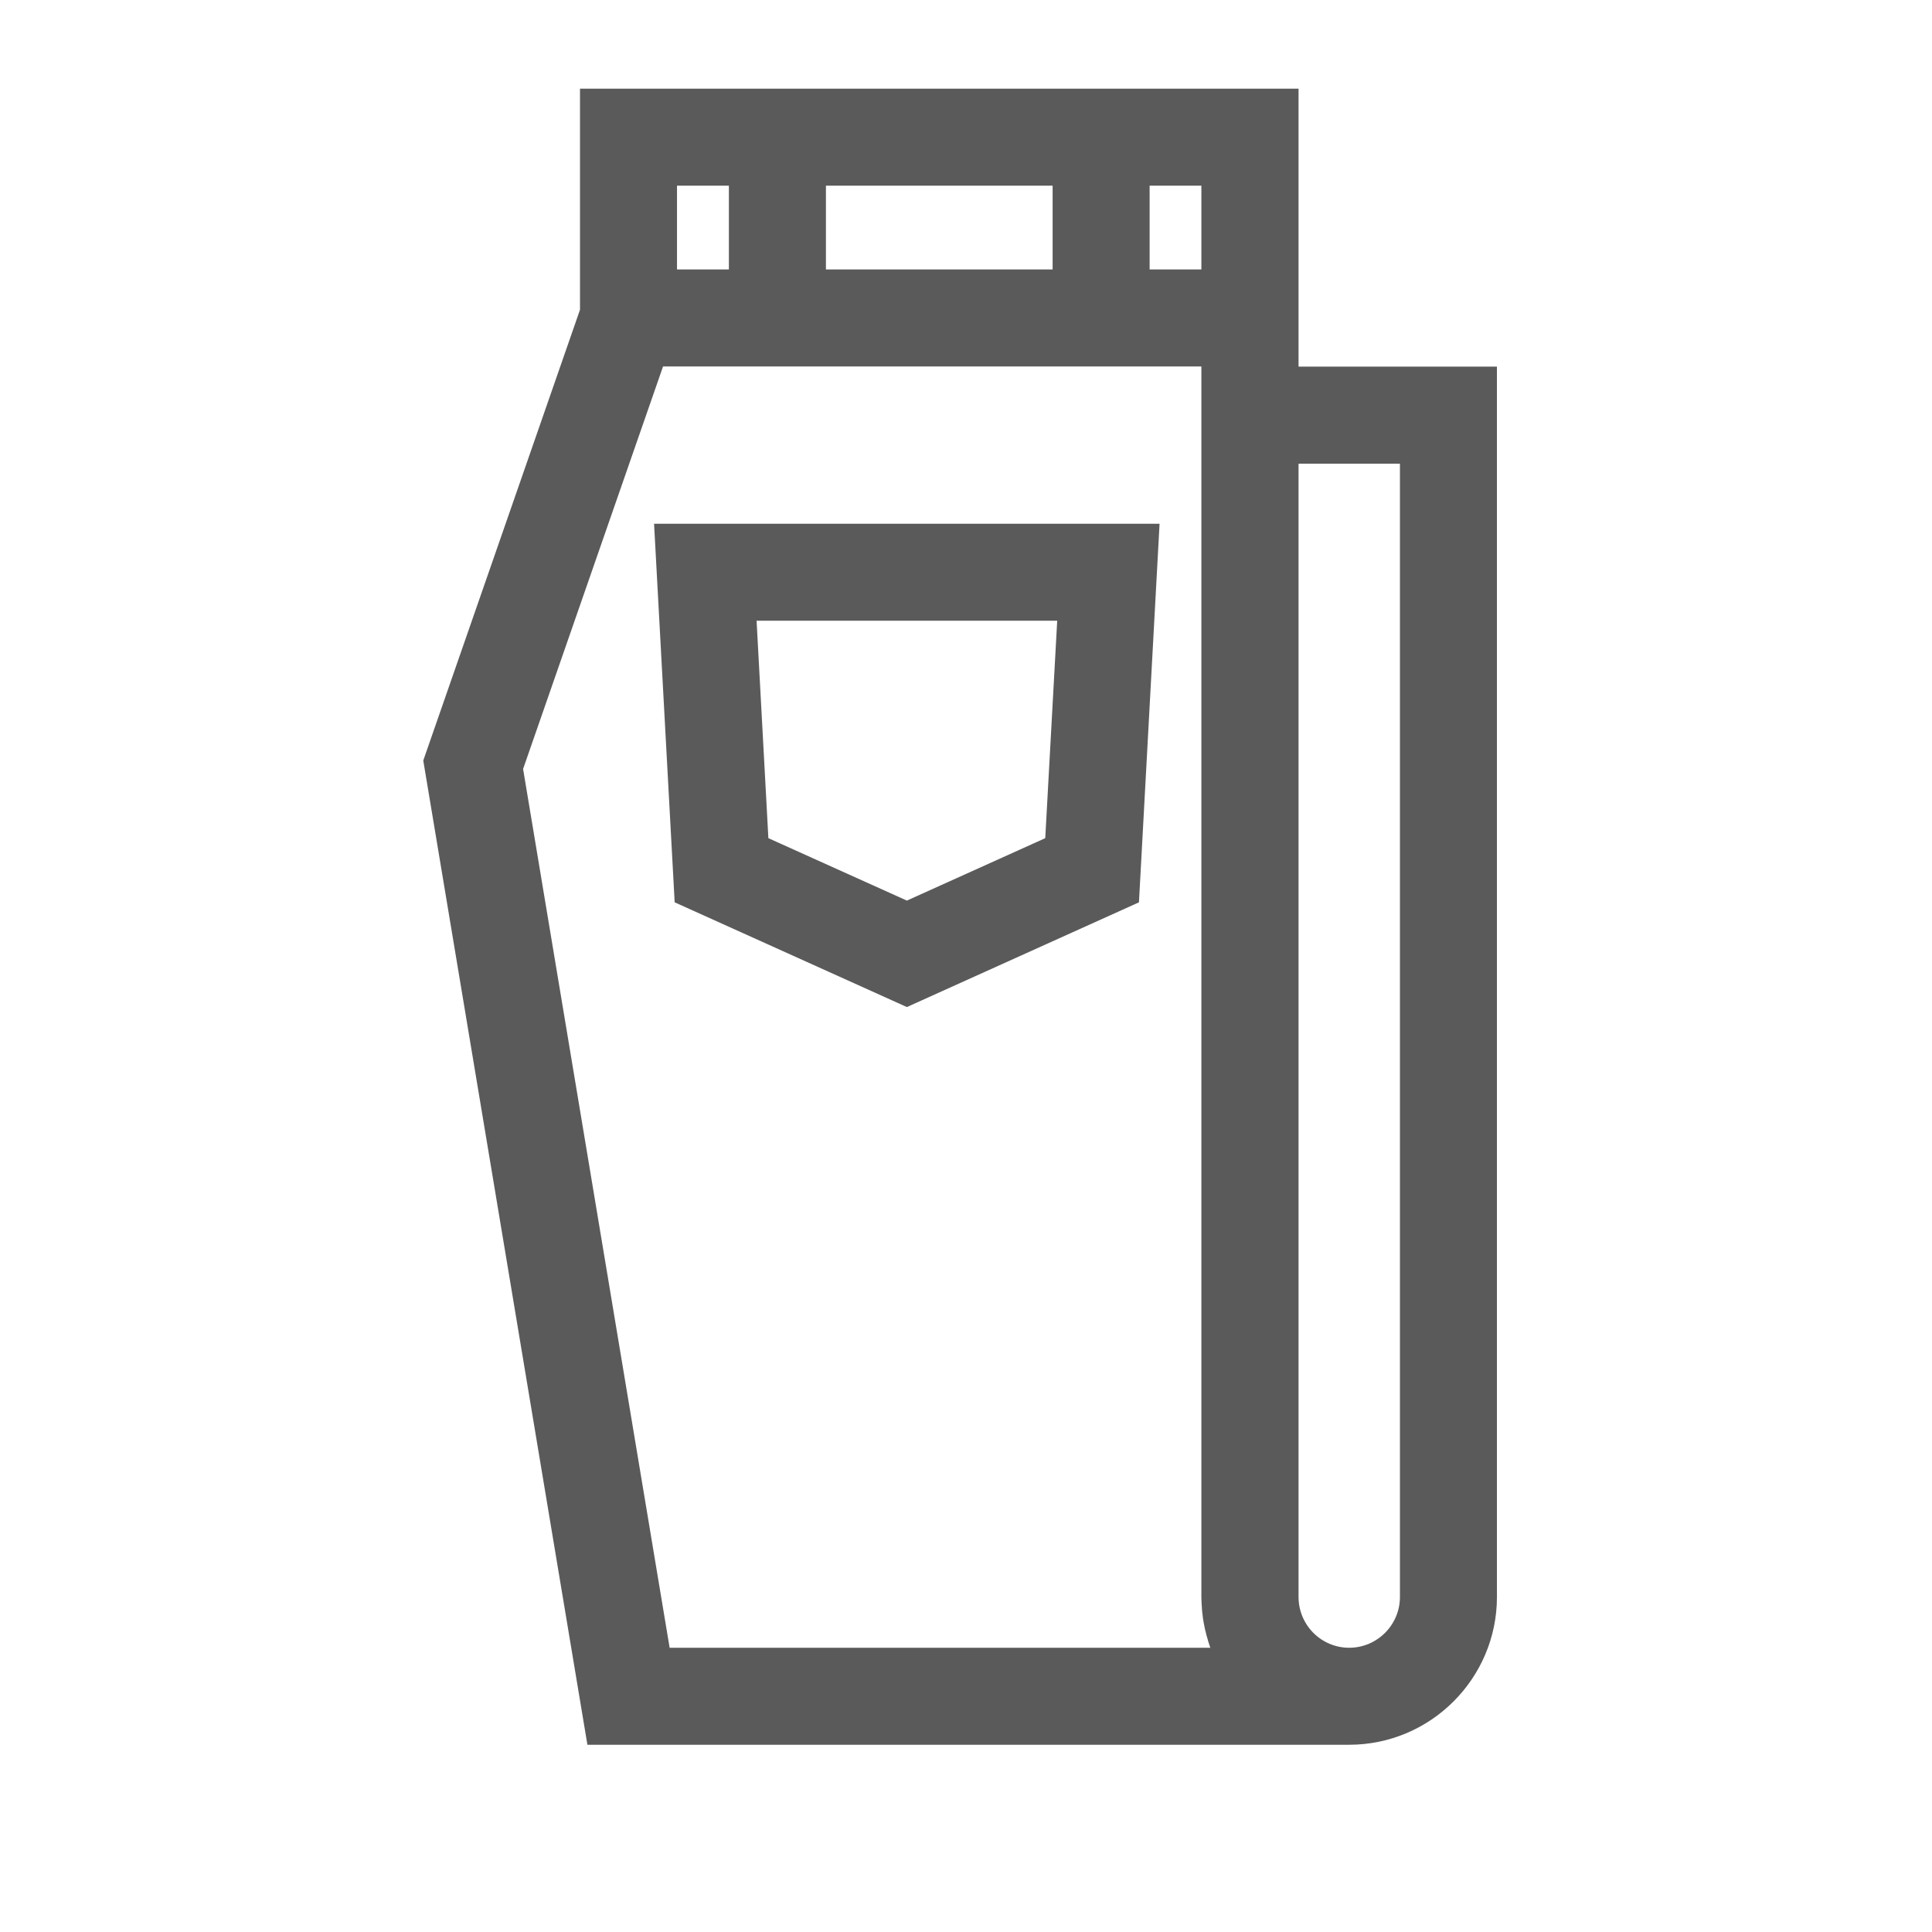
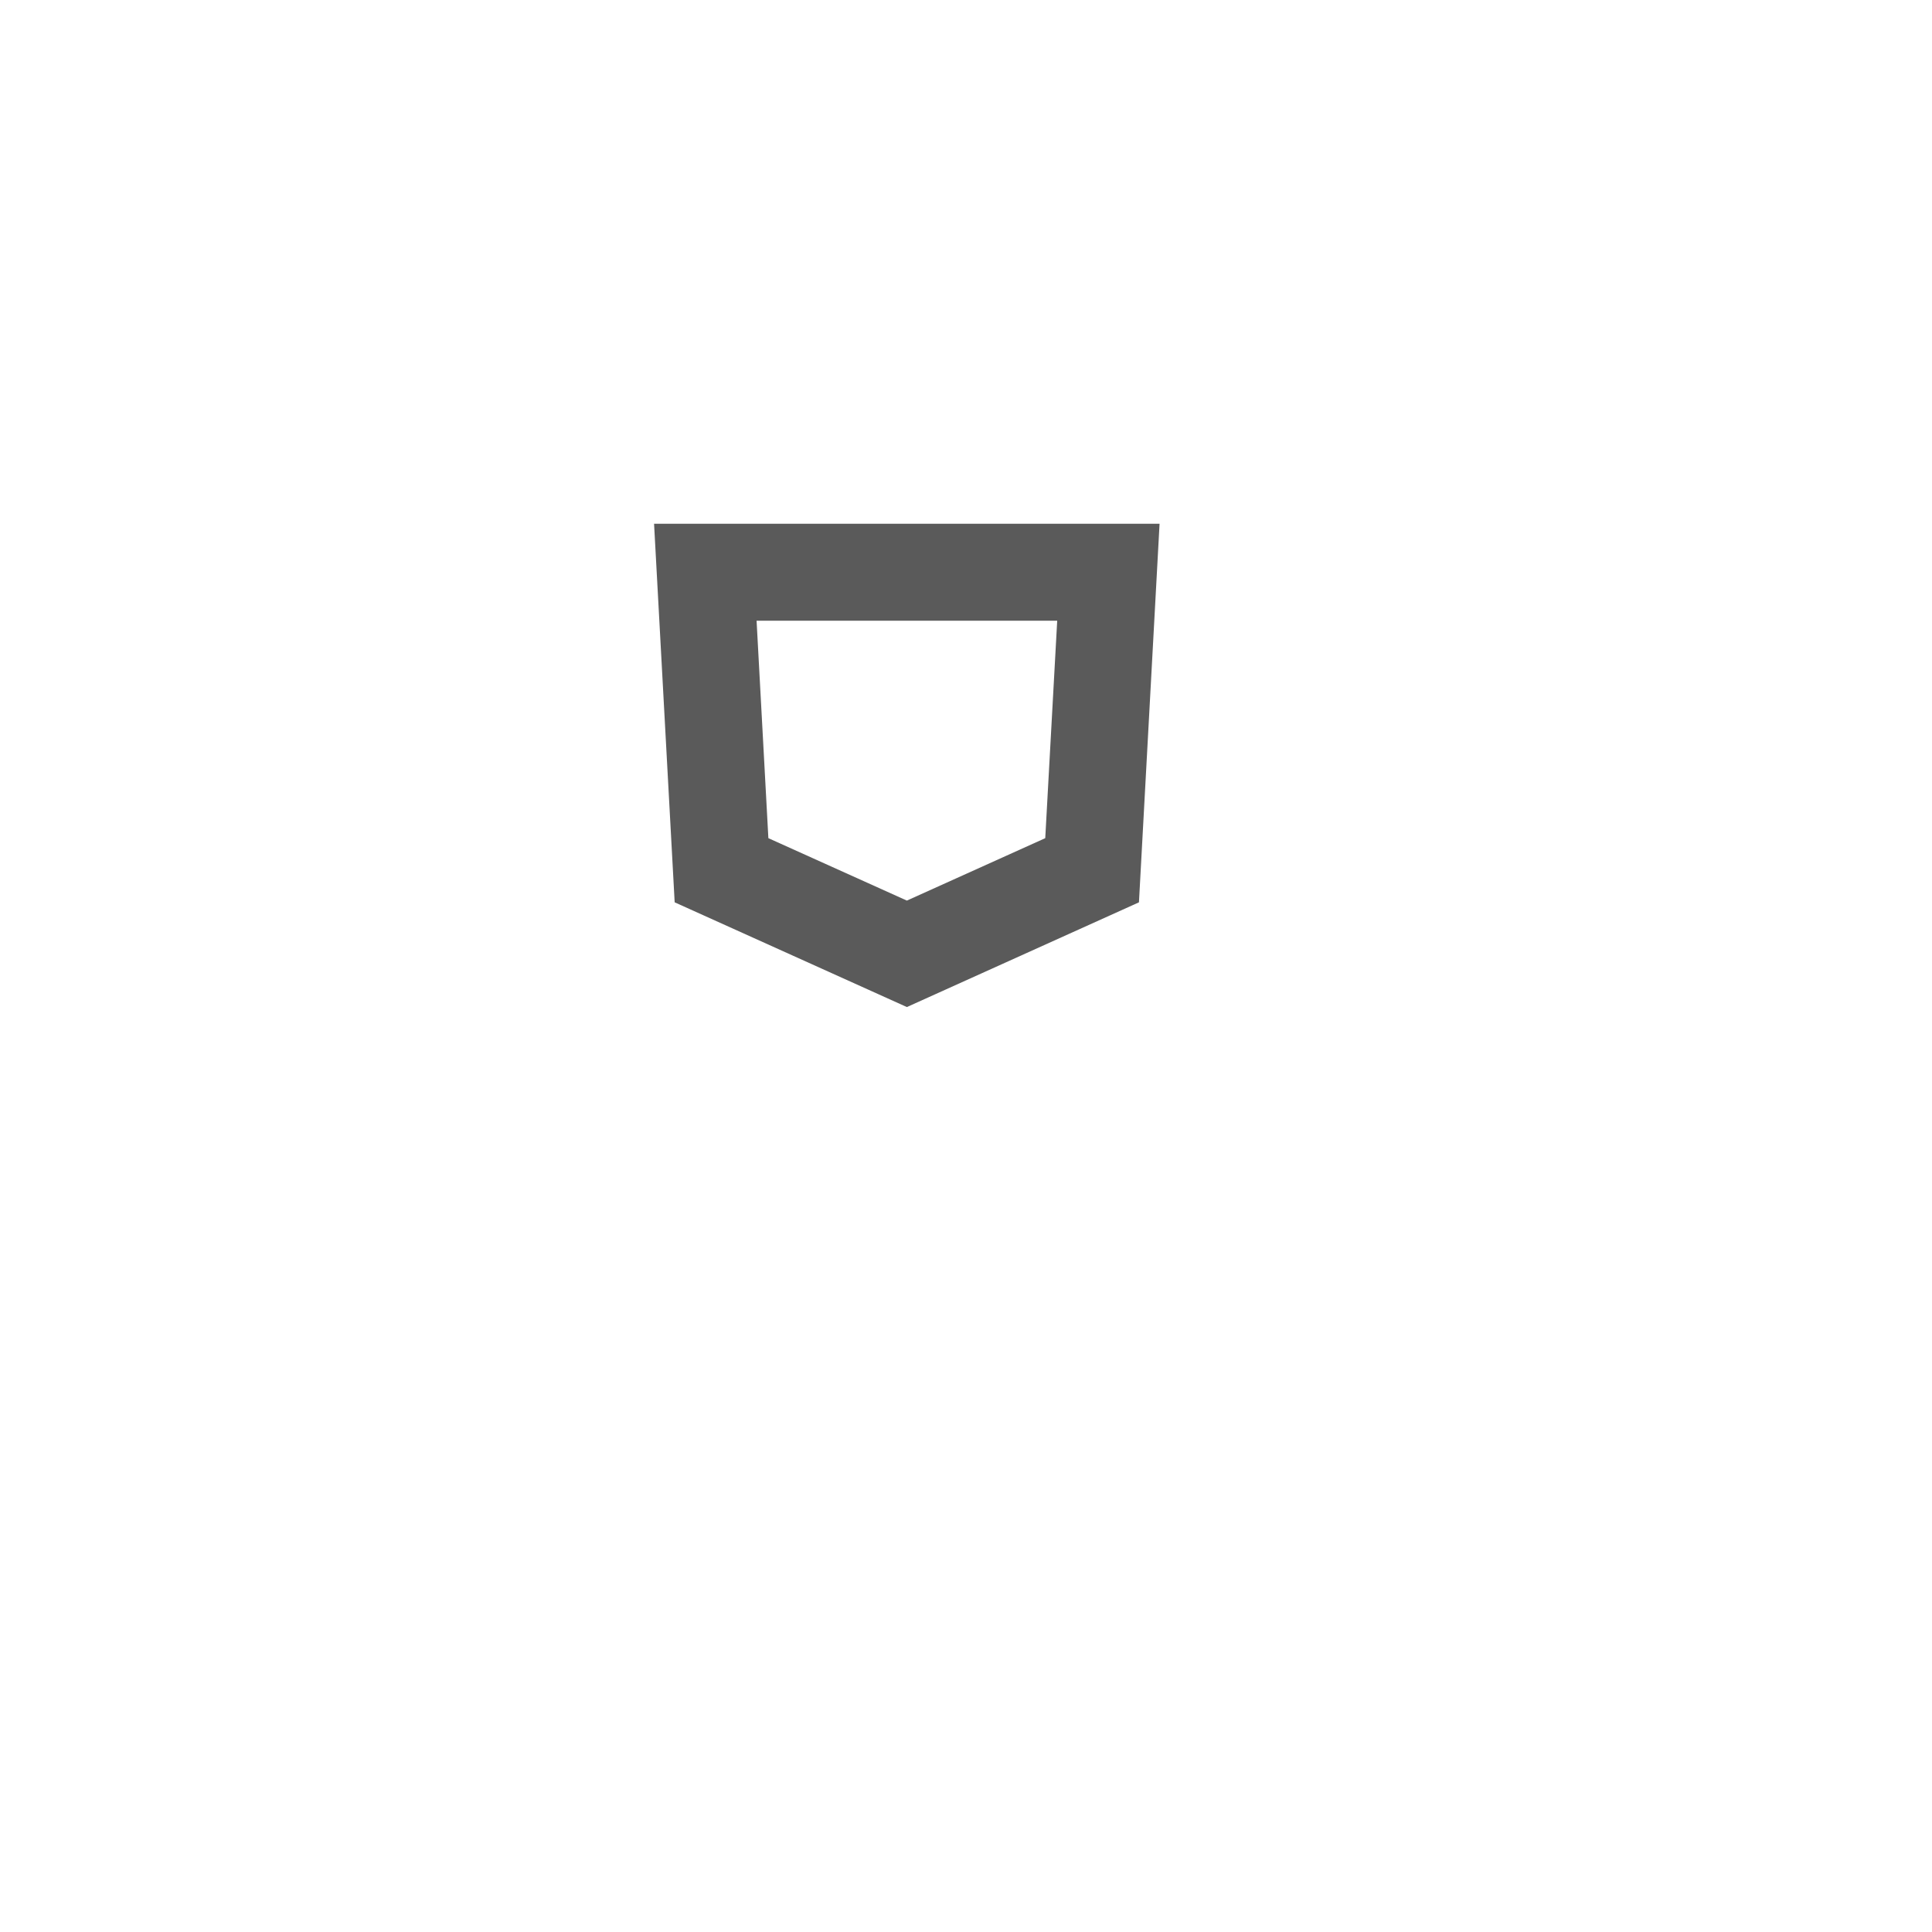
<svg xmlns="http://www.w3.org/2000/svg" width="64" zoomAndPan="magnify" viewBox="0 0 48 48" height="64" preserveAspectRatio="xMidYMid meet" version="1.2">
  <defs>
    <clipPath id="235249f6b6">
      <path d="M 10 2.203 L 38 2.203 L 38 43.348 L 10 43.348 Z M 10 2.203 " />
    </clipPath>
  </defs>
  <g id="86fa207be7">
    <path style=" stroke:none;fill-rule:nonzero;fill:#5a5a5a;fill-opacity:1;" d="M 16.25 13.012 L 16.762 22.418 L 22.531 25.02 L 28.297 22.418 L 28.809 13.012 Z M 25.969 20.824 L 22.531 22.375 L 19.09 20.824 L 18.797 15.422 L 26.266 15.422 Z M 25.969 20.824 " />
    <g clip-rule="nonzero" clip-path="url(#235249f6b6)">
-       <path style=" stroke:none;fill-rule:nonzero;fill:#5a5a5a;fill-opacity:1;" d="M 32.262 9.109 L 32.262 2.203 L 14.41 2.203 L 14.41 7.695 L 10.516 18.895 L 14.594 43.348 L 33.52 43.348 C 35.543 43.348 37.191 41.699 37.191 39.676 L 37.191 9.109 Z M 28.562 4.613 L 29.848 4.613 L 29.848 6.695 L 28.562 6.695 Z M 20.52 4.613 L 26.152 4.613 L 26.152 6.695 L 20.52 6.695 Z M 16.82 4.613 L 18.109 4.613 L 18.109 6.695 L 16.82 6.695 Z M 16.637 40.938 L 12.996 19.105 L 16.473 9.105 L 29.848 9.105 L 29.848 39.676 C 29.848 39.734 29.852 39.797 29.855 39.855 C 29.855 39.871 29.855 39.891 29.859 39.91 C 29.859 39.949 29.863 39.992 29.867 40.031 C 29.867 40.051 29.871 40.074 29.875 40.098 C 29.879 40.133 29.883 40.168 29.887 40.203 C 29.895 40.262 29.906 40.32 29.918 40.379 C 29.922 40.398 29.926 40.422 29.93 40.441 C 29.938 40.48 29.945 40.516 29.957 40.551 C 29.961 40.57 29.965 40.59 29.969 40.609 C 29.98 40.648 29.992 40.688 30.004 40.727 C 30.008 40.742 30.012 40.758 30.016 40.773 C 30.035 40.828 30.051 40.883 30.07 40.938 Z M 33.52 40.938 C 32.824 40.938 32.262 40.371 32.262 39.676 L 32.262 11.52 L 34.781 11.52 L 34.781 39.676 C 34.781 40.371 34.215 40.938 33.52 40.938 Z M 33.52 40.938 " />
-     </g>
+       </g>
  </g>
</svg>